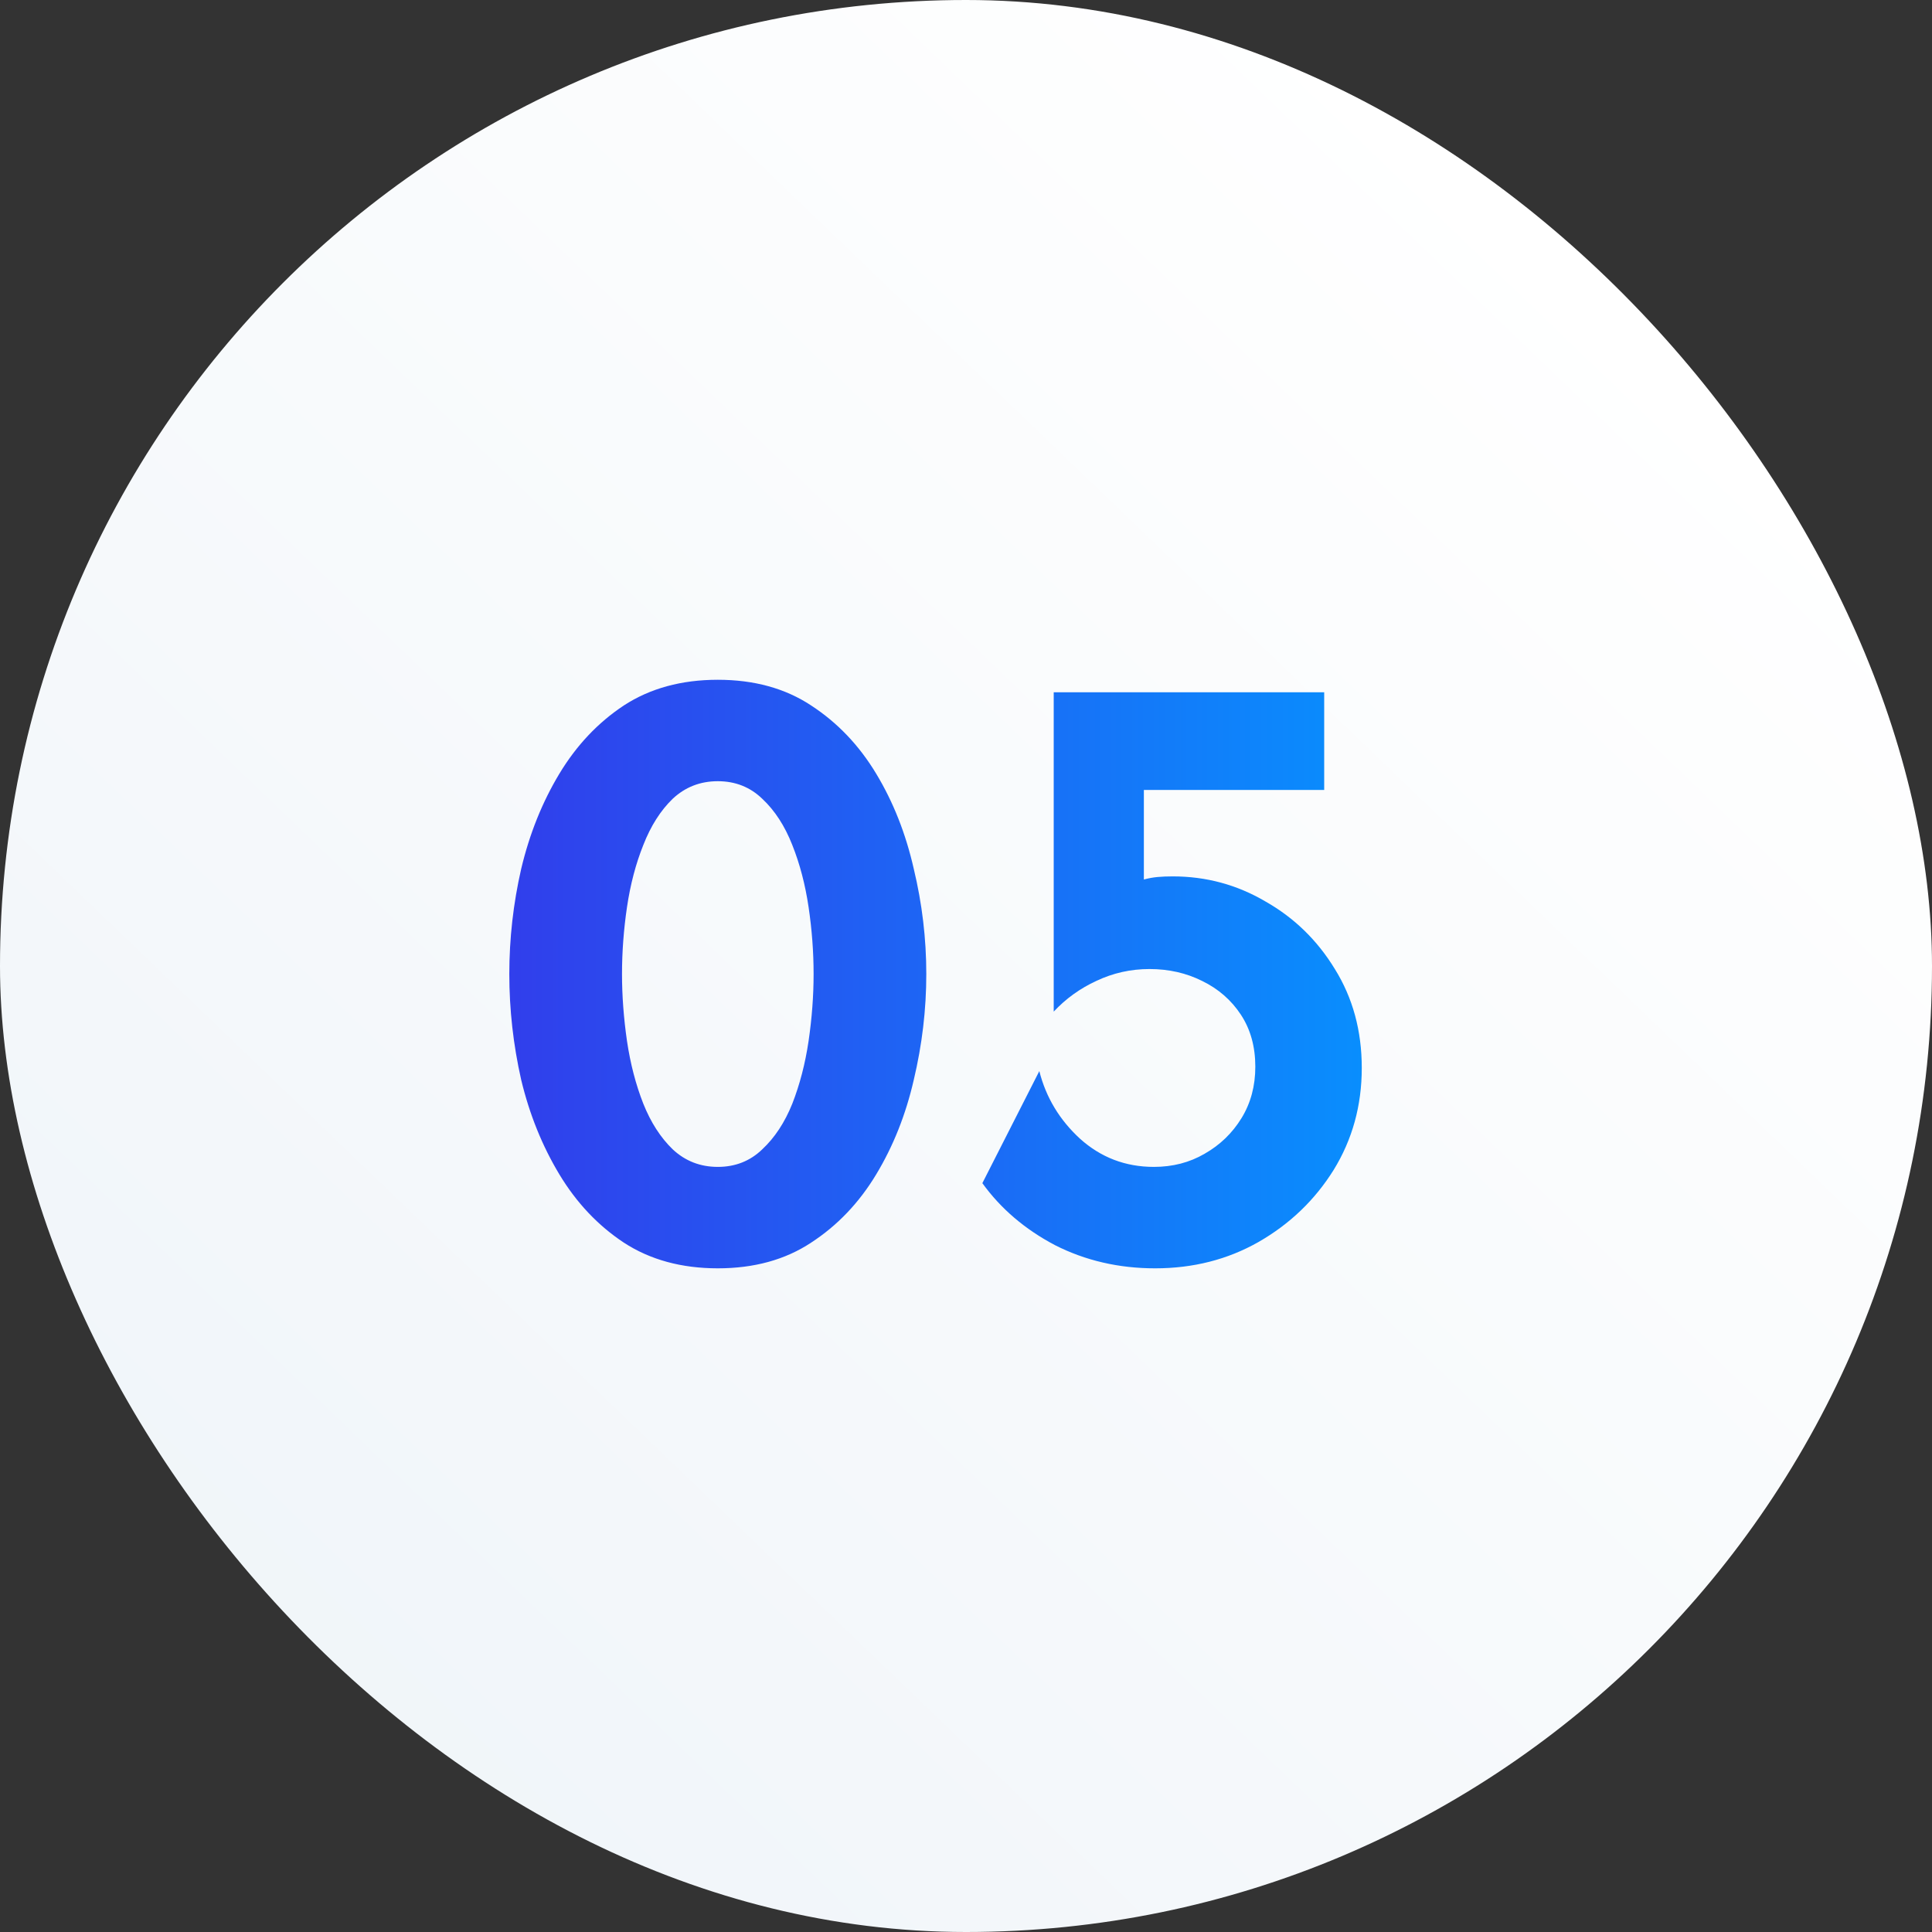
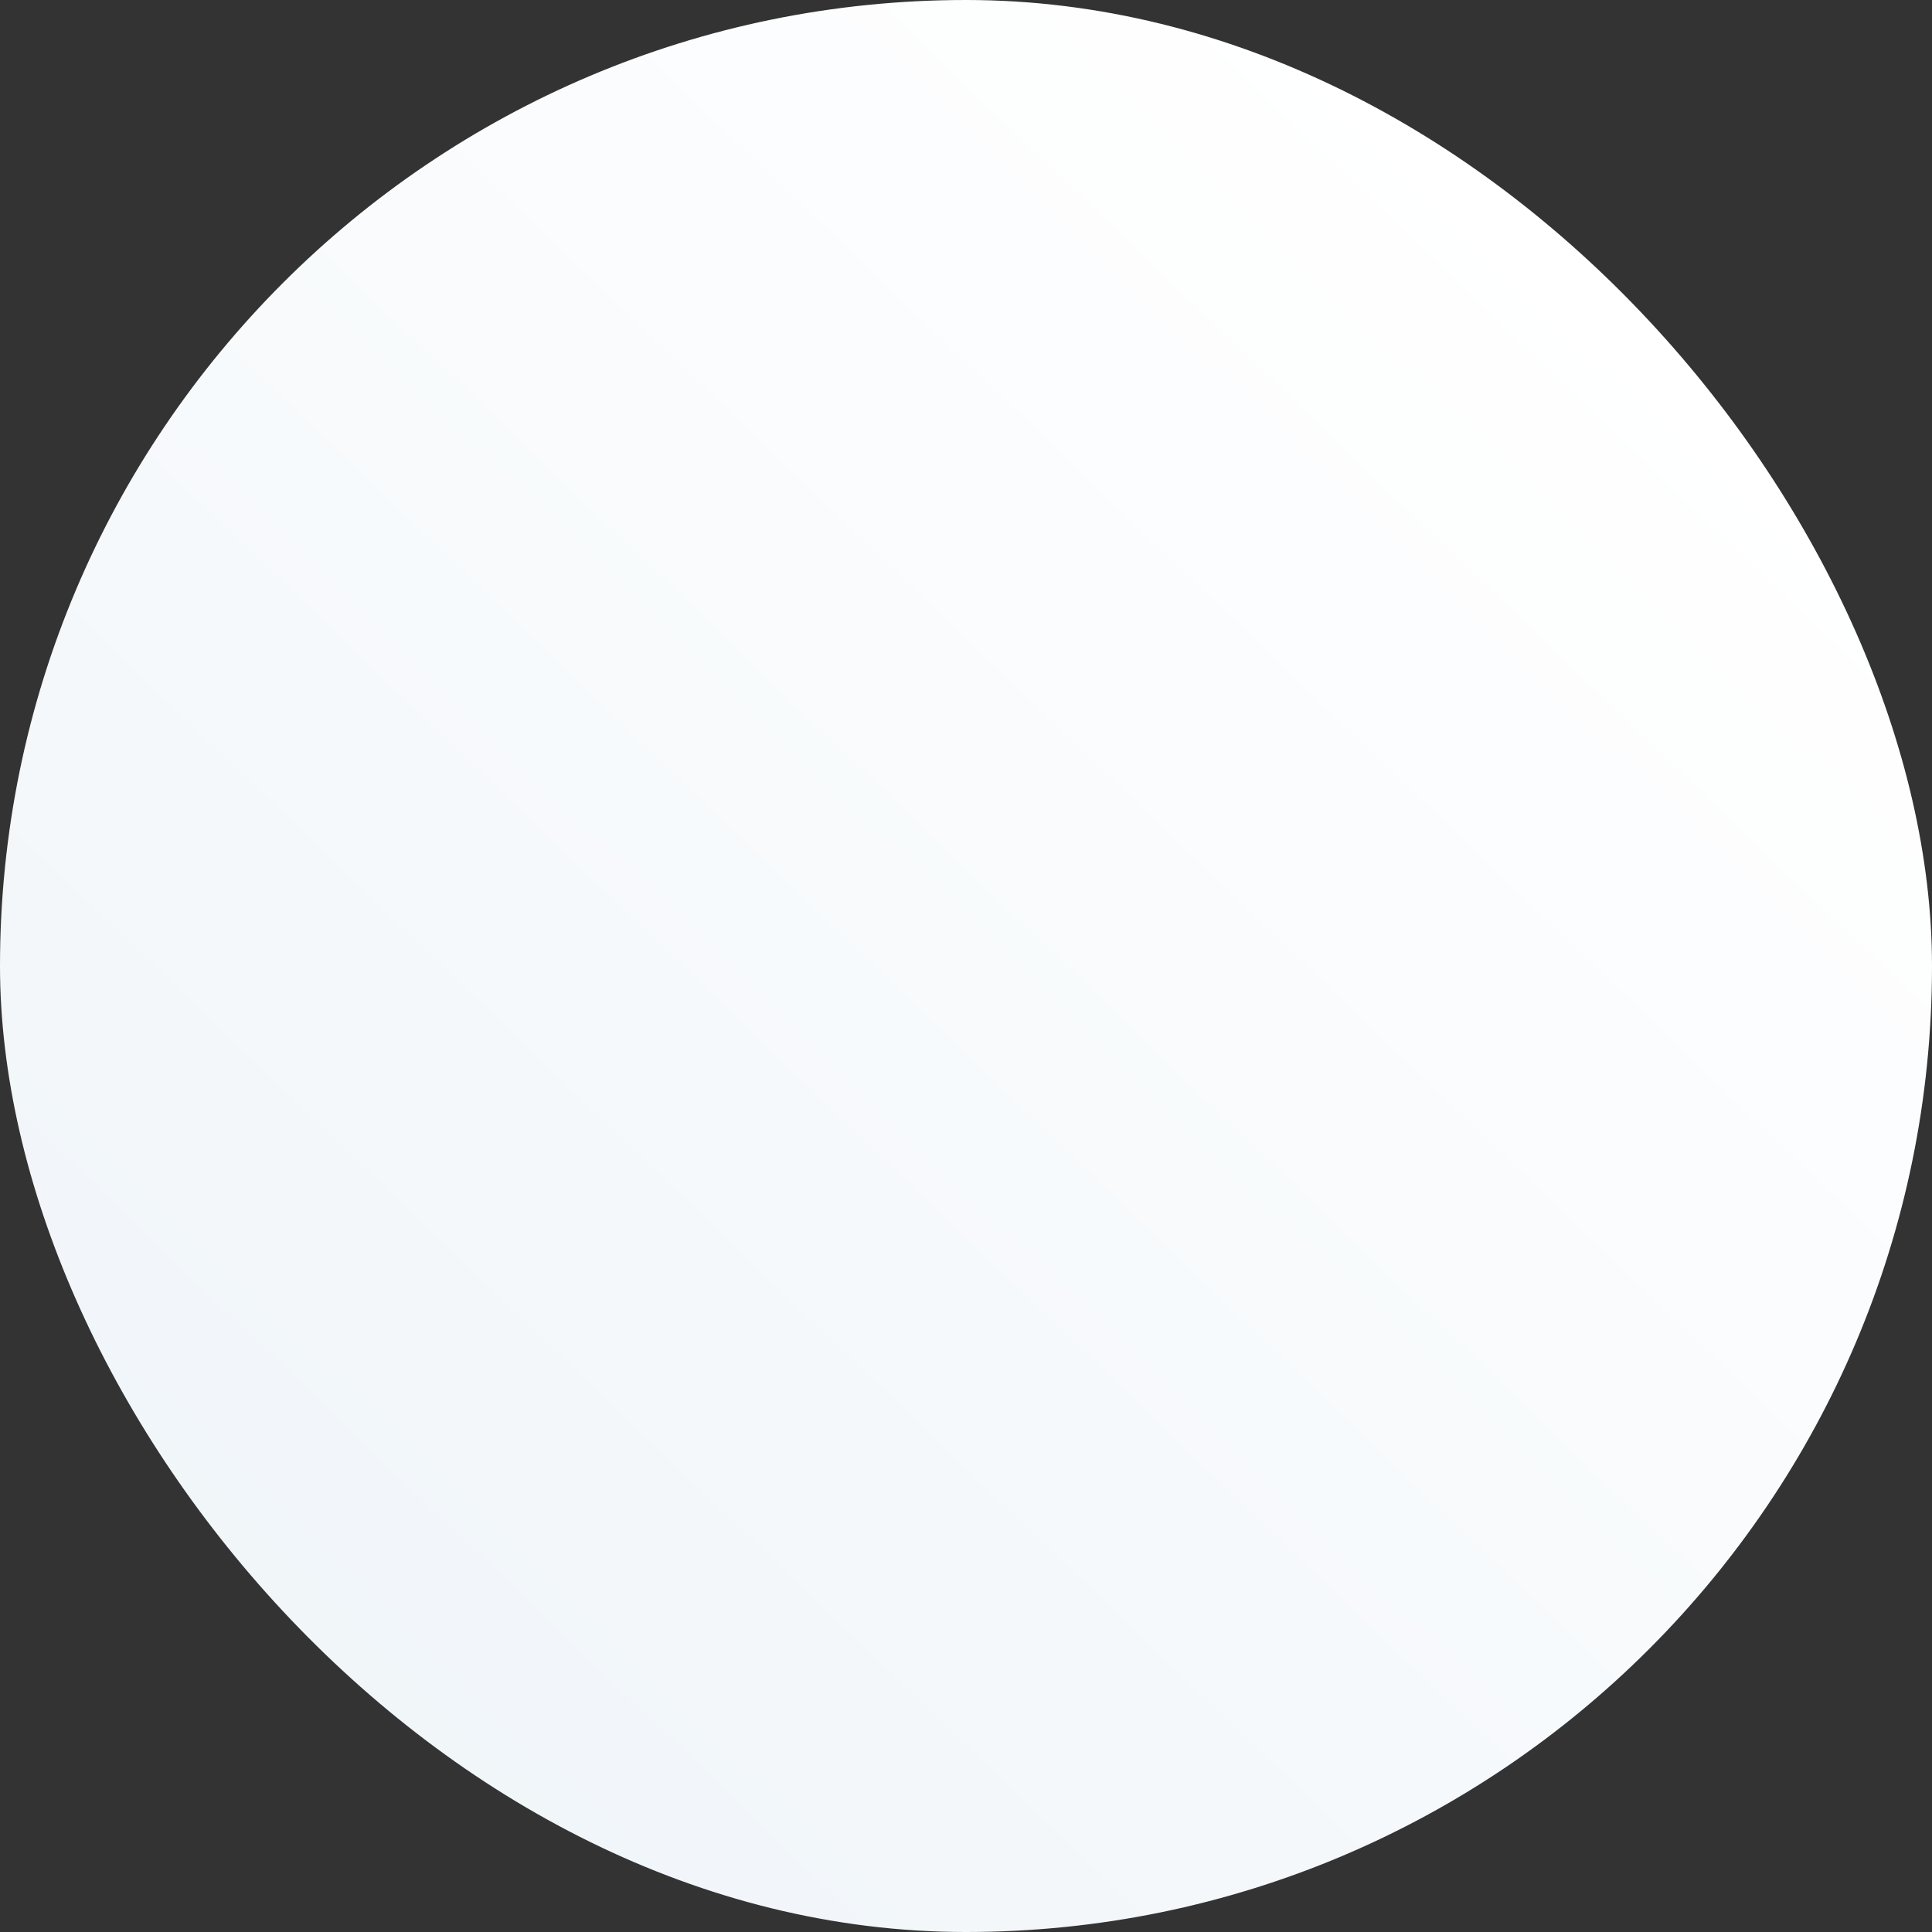
<svg xmlns="http://www.w3.org/2000/svg" width="60" height="60" viewBox="0 0 60 60" fill="none">
  <rect x="0" y="0" width="60" height="60" fill="#333333" stroke="none" />
  <rect width="60" height="60" rx="30" fill="url(#paint0_linear_3027_516)" />
-   <path d="M22.292 39.389C21.164 39.389 20.192 39.123 19.375 38.592C18.571 38.06 17.904 37.354 17.372 36.472C16.841 35.591 16.445 34.612 16.186 33.536C15.94 32.447 15.817 31.352 15.817 30.25C15.817 29.148 15.94 28.059 16.186 26.983C16.445 25.894 16.841 24.909 17.372 24.028C17.904 23.146 18.571 22.44 19.375 21.908C20.192 21.377 21.164 21.111 22.292 21.111C23.419 21.111 24.385 21.377 25.189 21.908C26.006 22.44 26.68 23.146 27.211 24.028C27.743 24.909 28.131 25.894 28.378 26.983C28.637 28.059 28.767 29.148 28.767 30.25C28.767 31.352 28.637 32.447 28.378 33.536C28.131 34.612 27.743 35.591 27.211 36.472C26.68 37.354 26.006 38.06 25.189 38.592C24.385 39.123 23.419 39.389 22.292 39.389ZM22.292 36.239C22.836 36.239 23.296 36.057 23.672 35.694C24.061 35.331 24.372 34.858 24.606 34.275C24.839 33.679 25.007 33.031 25.111 32.331C25.215 31.618 25.267 30.924 25.267 30.25C25.267 29.563 25.215 28.869 25.111 28.169C25.007 27.469 24.839 26.828 24.606 26.244C24.372 25.648 24.061 25.169 23.672 24.806C23.296 24.443 22.836 24.261 22.292 24.261C21.747 24.261 21.281 24.443 20.892 24.806C20.516 25.169 20.211 25.648 19.978 26.244C19.744 26.828 19.576 27.469 19.472 28.169C19.369 28.869 19.317 29.563 19.317 30.25C19.317 30.924 19.369 31.618 19.472 32.331C19.576 33.031 19.744 33.679 19.978 34.275C20.211 34.858 20.516 35.331 20.892 35.694C21.281 36.057 21.747 36.239 22.292 36.239ZM35.874 39.389C34.746 39.389 33.709 39.149 32.763 38.669C31.83 38.177 31.078 37.535 30.508 36.744L32.277 33.264C32.484 34.081 32.906 34.781 33.541 35.364C34.189 35.947 34.954 36.239 35.835 36.239C36.419 36.239 36.944 36.103 37.41 35.831C37.89 35.558 38.272 35.189 38.558 34.722C38.843 34.256 38.985 33.724 38.985 33.128C38.985 32.506 38.836 31.968 38.538 31.514C38.24 31.06 37.838 30.71 37.333 30.464C36.84 30.218 36.295 30.094 35.699 30.094C35.116 30.094 34.565 30.218 34.046 30.464C33.541 30.697 33.1 31.015 32.724 31.417V21.5H41.124V24.533H35.524V27.314C35.667 27.275 35.809 27.249 35.952 27.236C36.095 27.223 36.25 27.217 36.419 27.217C37.456 27.217 38.415 27.476 39.296 27.994C40.191 28.5 40.91 29.2 41.455 30.094C42.012 30.989 42.291 32.013 42.291 33.167C42.291 34.333 41.999 35.39 41.416 36.336C40.833 37.269 40.055 38.015 39.083 38.572C38.123 39.117 37.054 39.389 35.874 39.389Z" fill="url(#paint1_linear_3027_516)" />
  <defs>
    <linearGradient id="paint0_linear_3027_516" x1="40.658" y1="7.23769e-07" x2="-2.258" y2="44.69" gradientUnits="userSpaceOnUse">
      <stop stop-color="white" />
      <stop offset="1" stop-color="#F0F5F9" />
    </linearGradient>
    <linearGradient id="paint1_linear_3027_516" x1="15" y1="30" x2="45" y2="30" gradientUnits="userSpaceOnUse">
      <stop stop-color="#323CEB" />
      <stop offset="1" stop-color="#0596FF" />
    </linearGradient>
  </defs>
</svg>